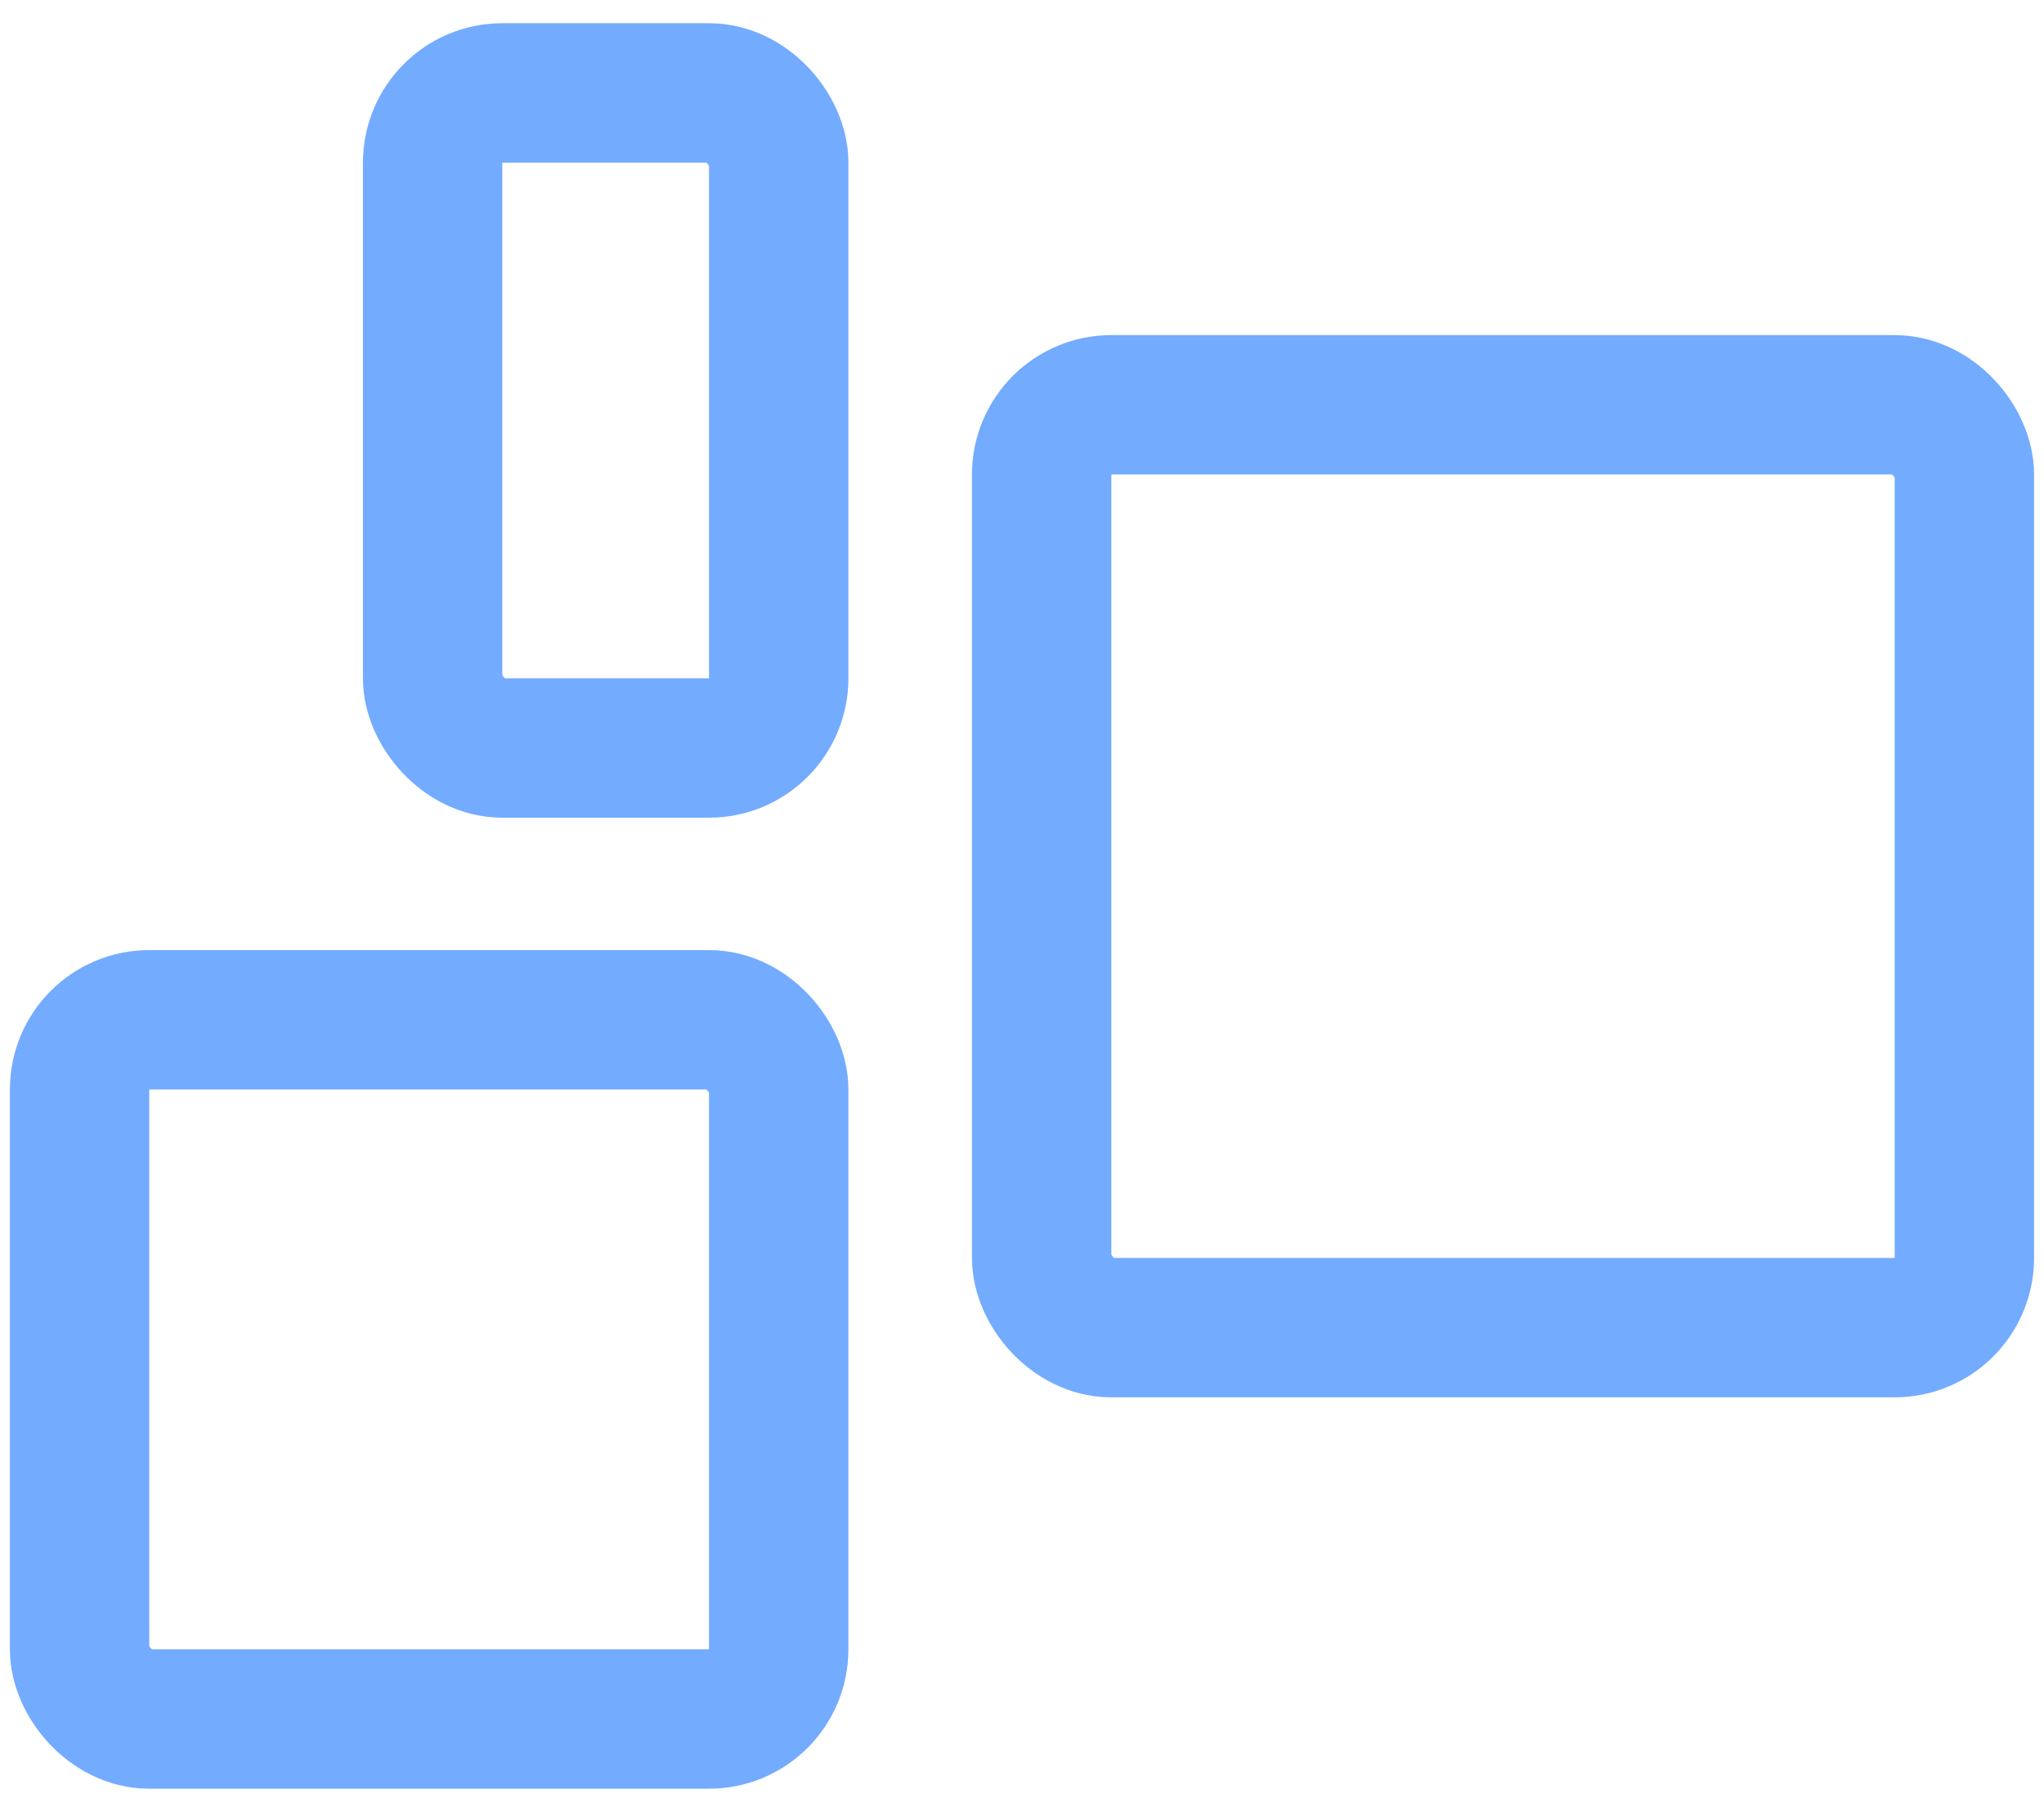
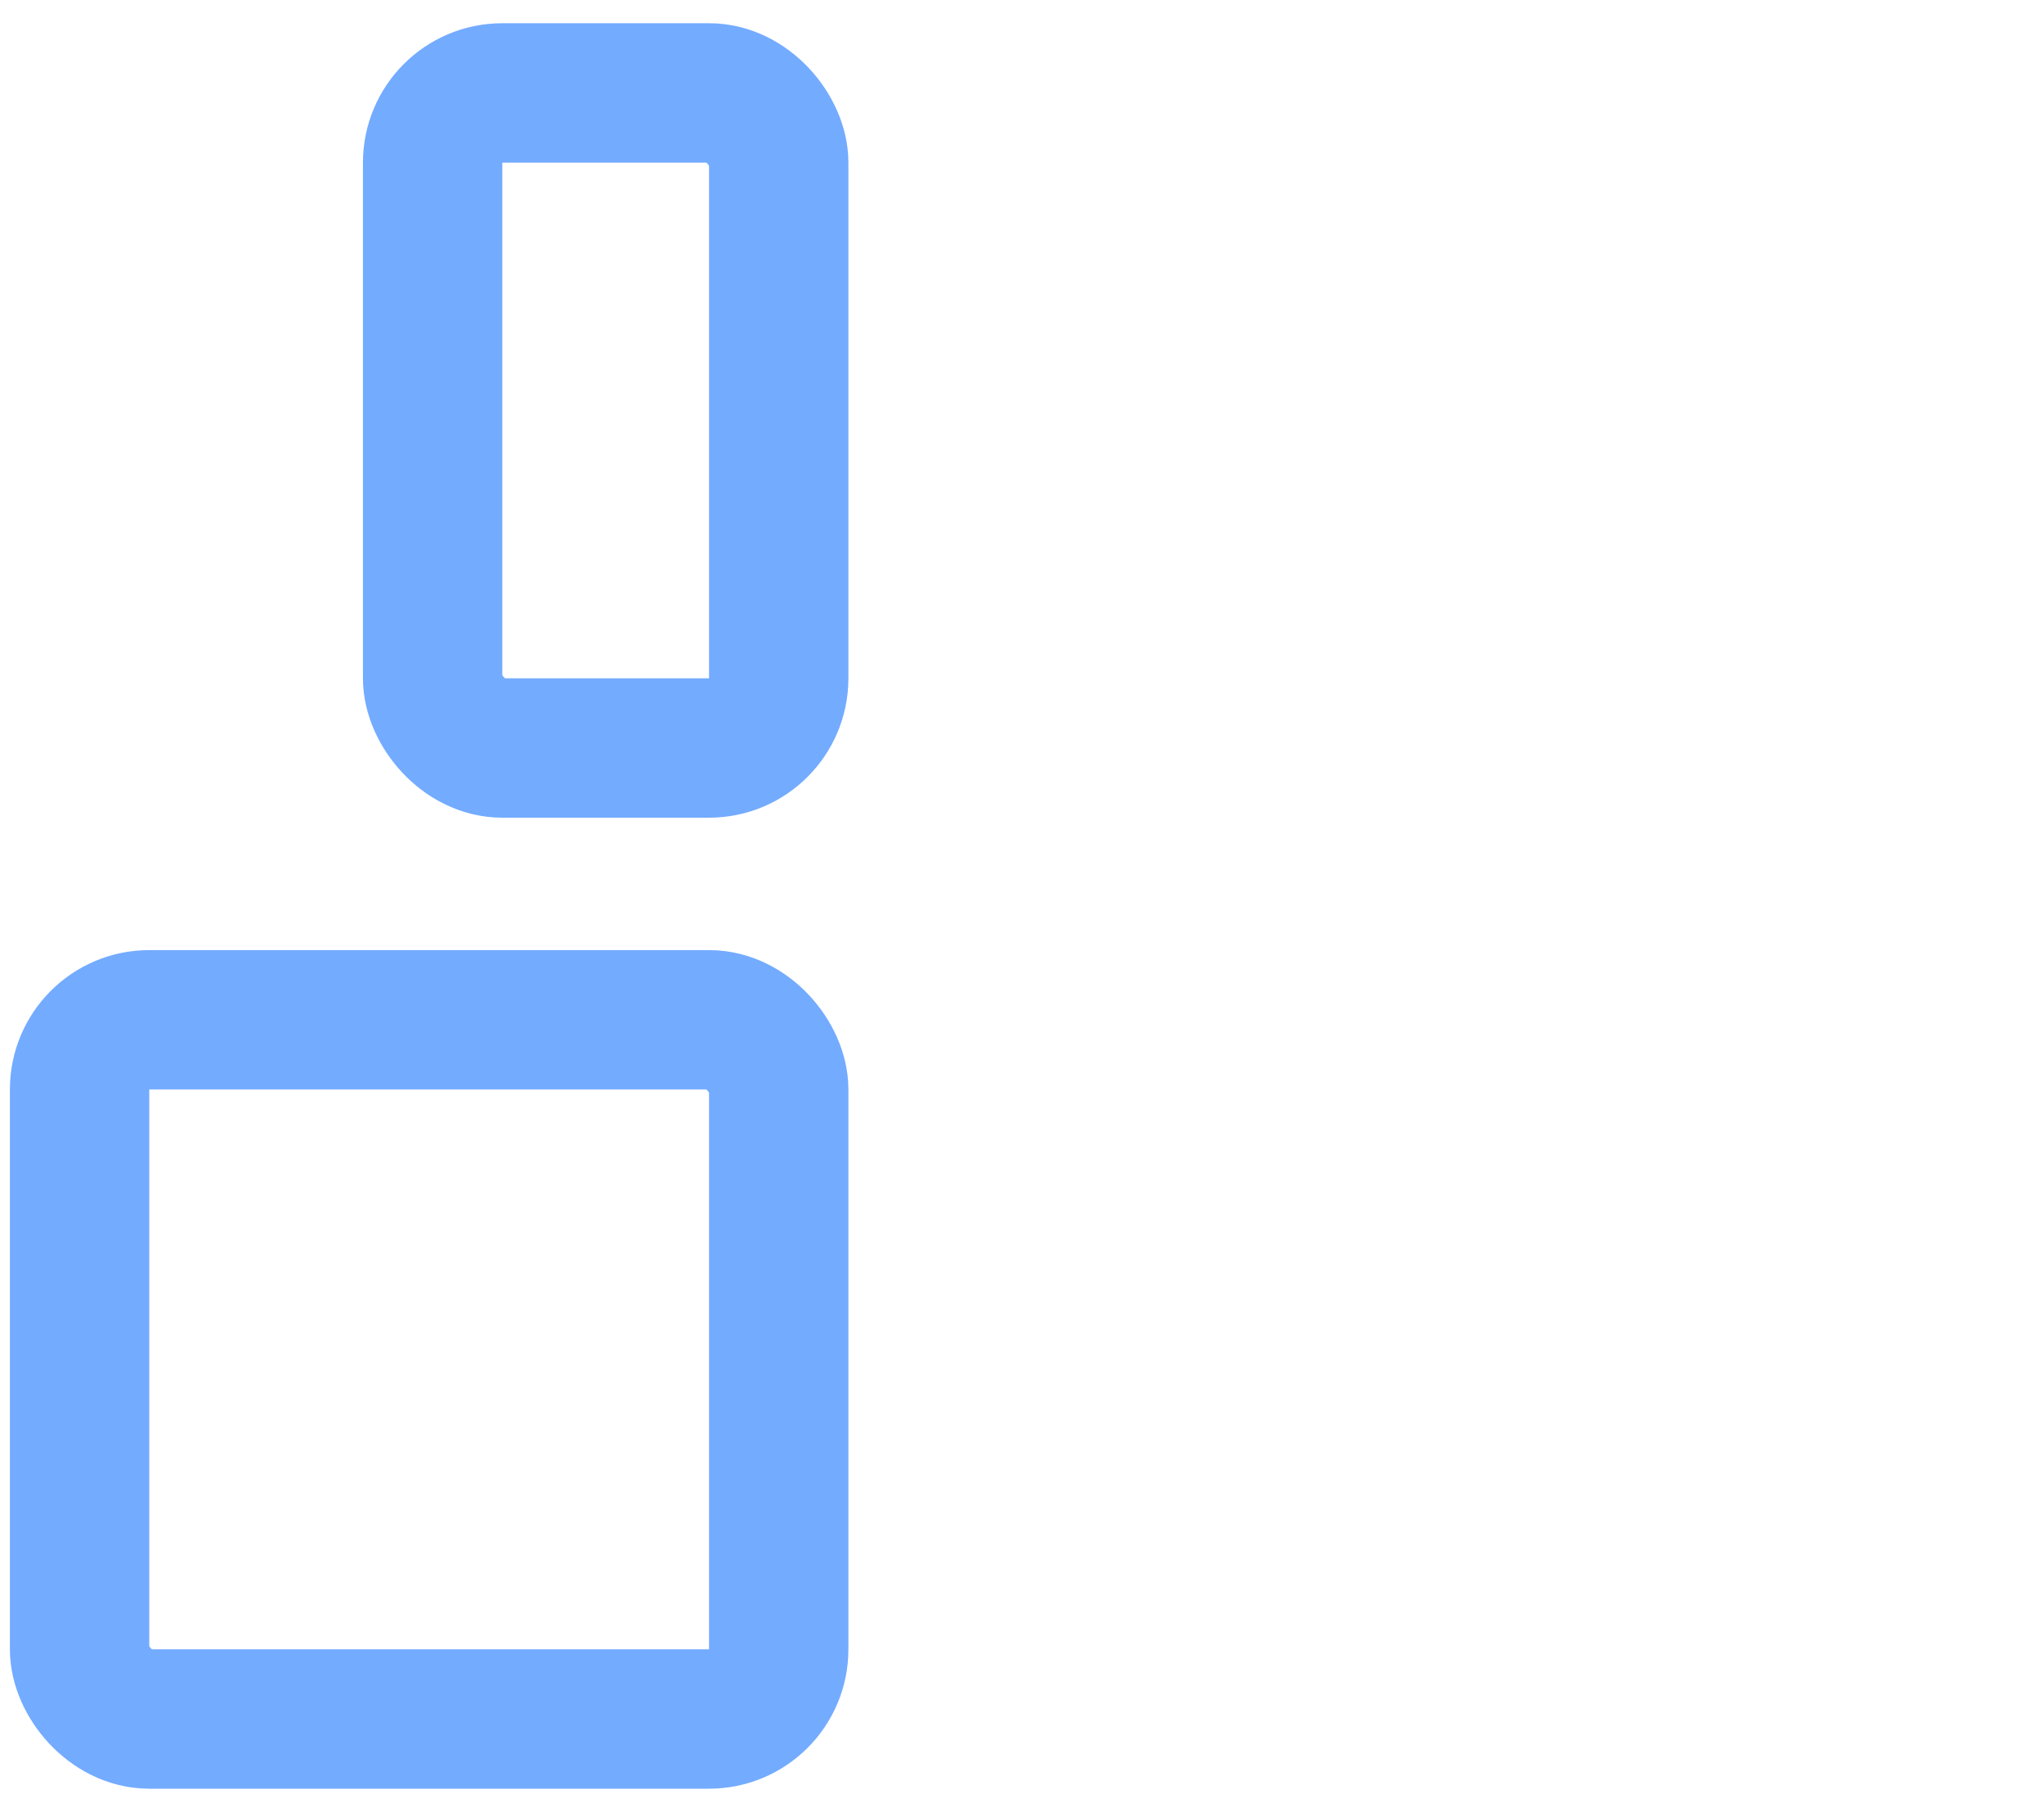
<svg xmlns="http://www.w3.org/2000/svg" width="44" height="39" viewBox="0 0 44 39" fill="none">
  <g clip-path="url(#clip0_93_1312)">
    <rect x="1.713" y="21.95" width="15.05" height="15.05" rx="1.5" stroke="#73ABFF" stroke-width="3" />
-     <rect x="22.423" y="8.713" width="19.863" height="19.863" rx="1.5" stroke="#73ABFF" stroke-width="3" />
    <rect x="9.313" y="2" width="7.45" height="14.1" rx="1.5" stroke="#73ABFF" stroke-width="3" />
  </g>
  <defs>
    <clipPath id="clip0_93_1312">
      <rect width="43.573" height="38" fill="white" transform="translate(0.213 0.5)" />
    </clipPath>
  </defs>
</svg>